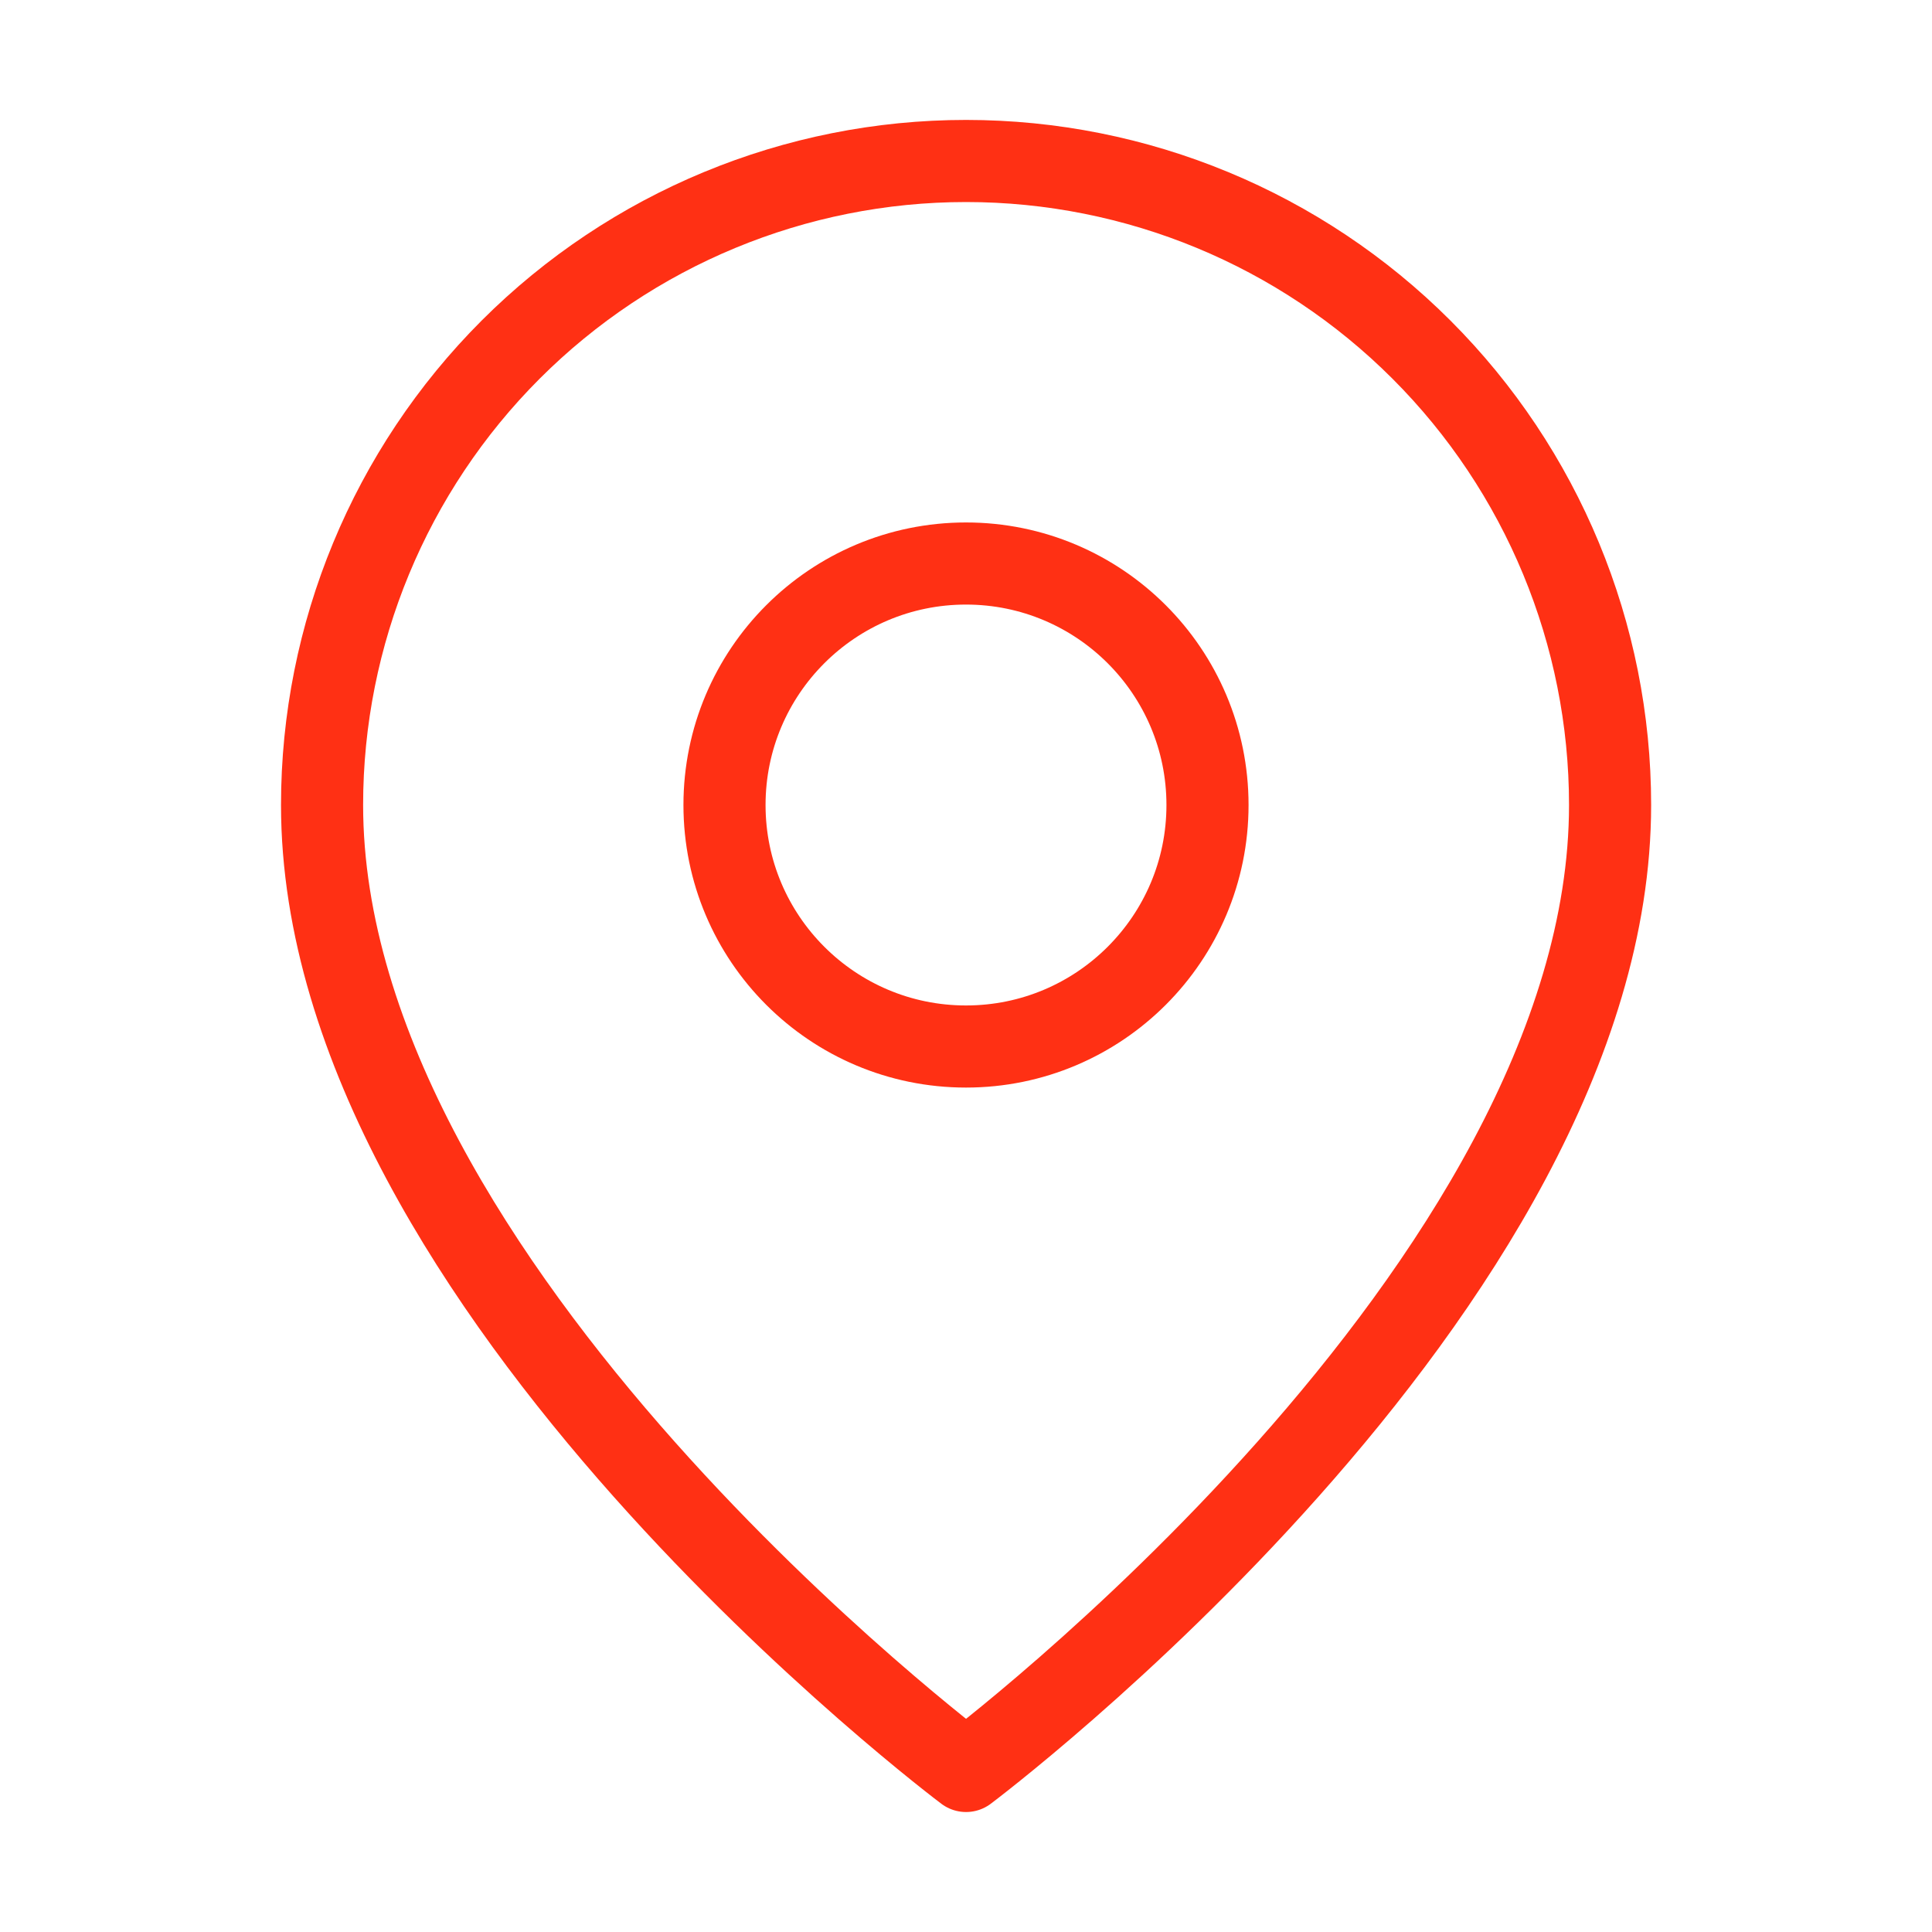
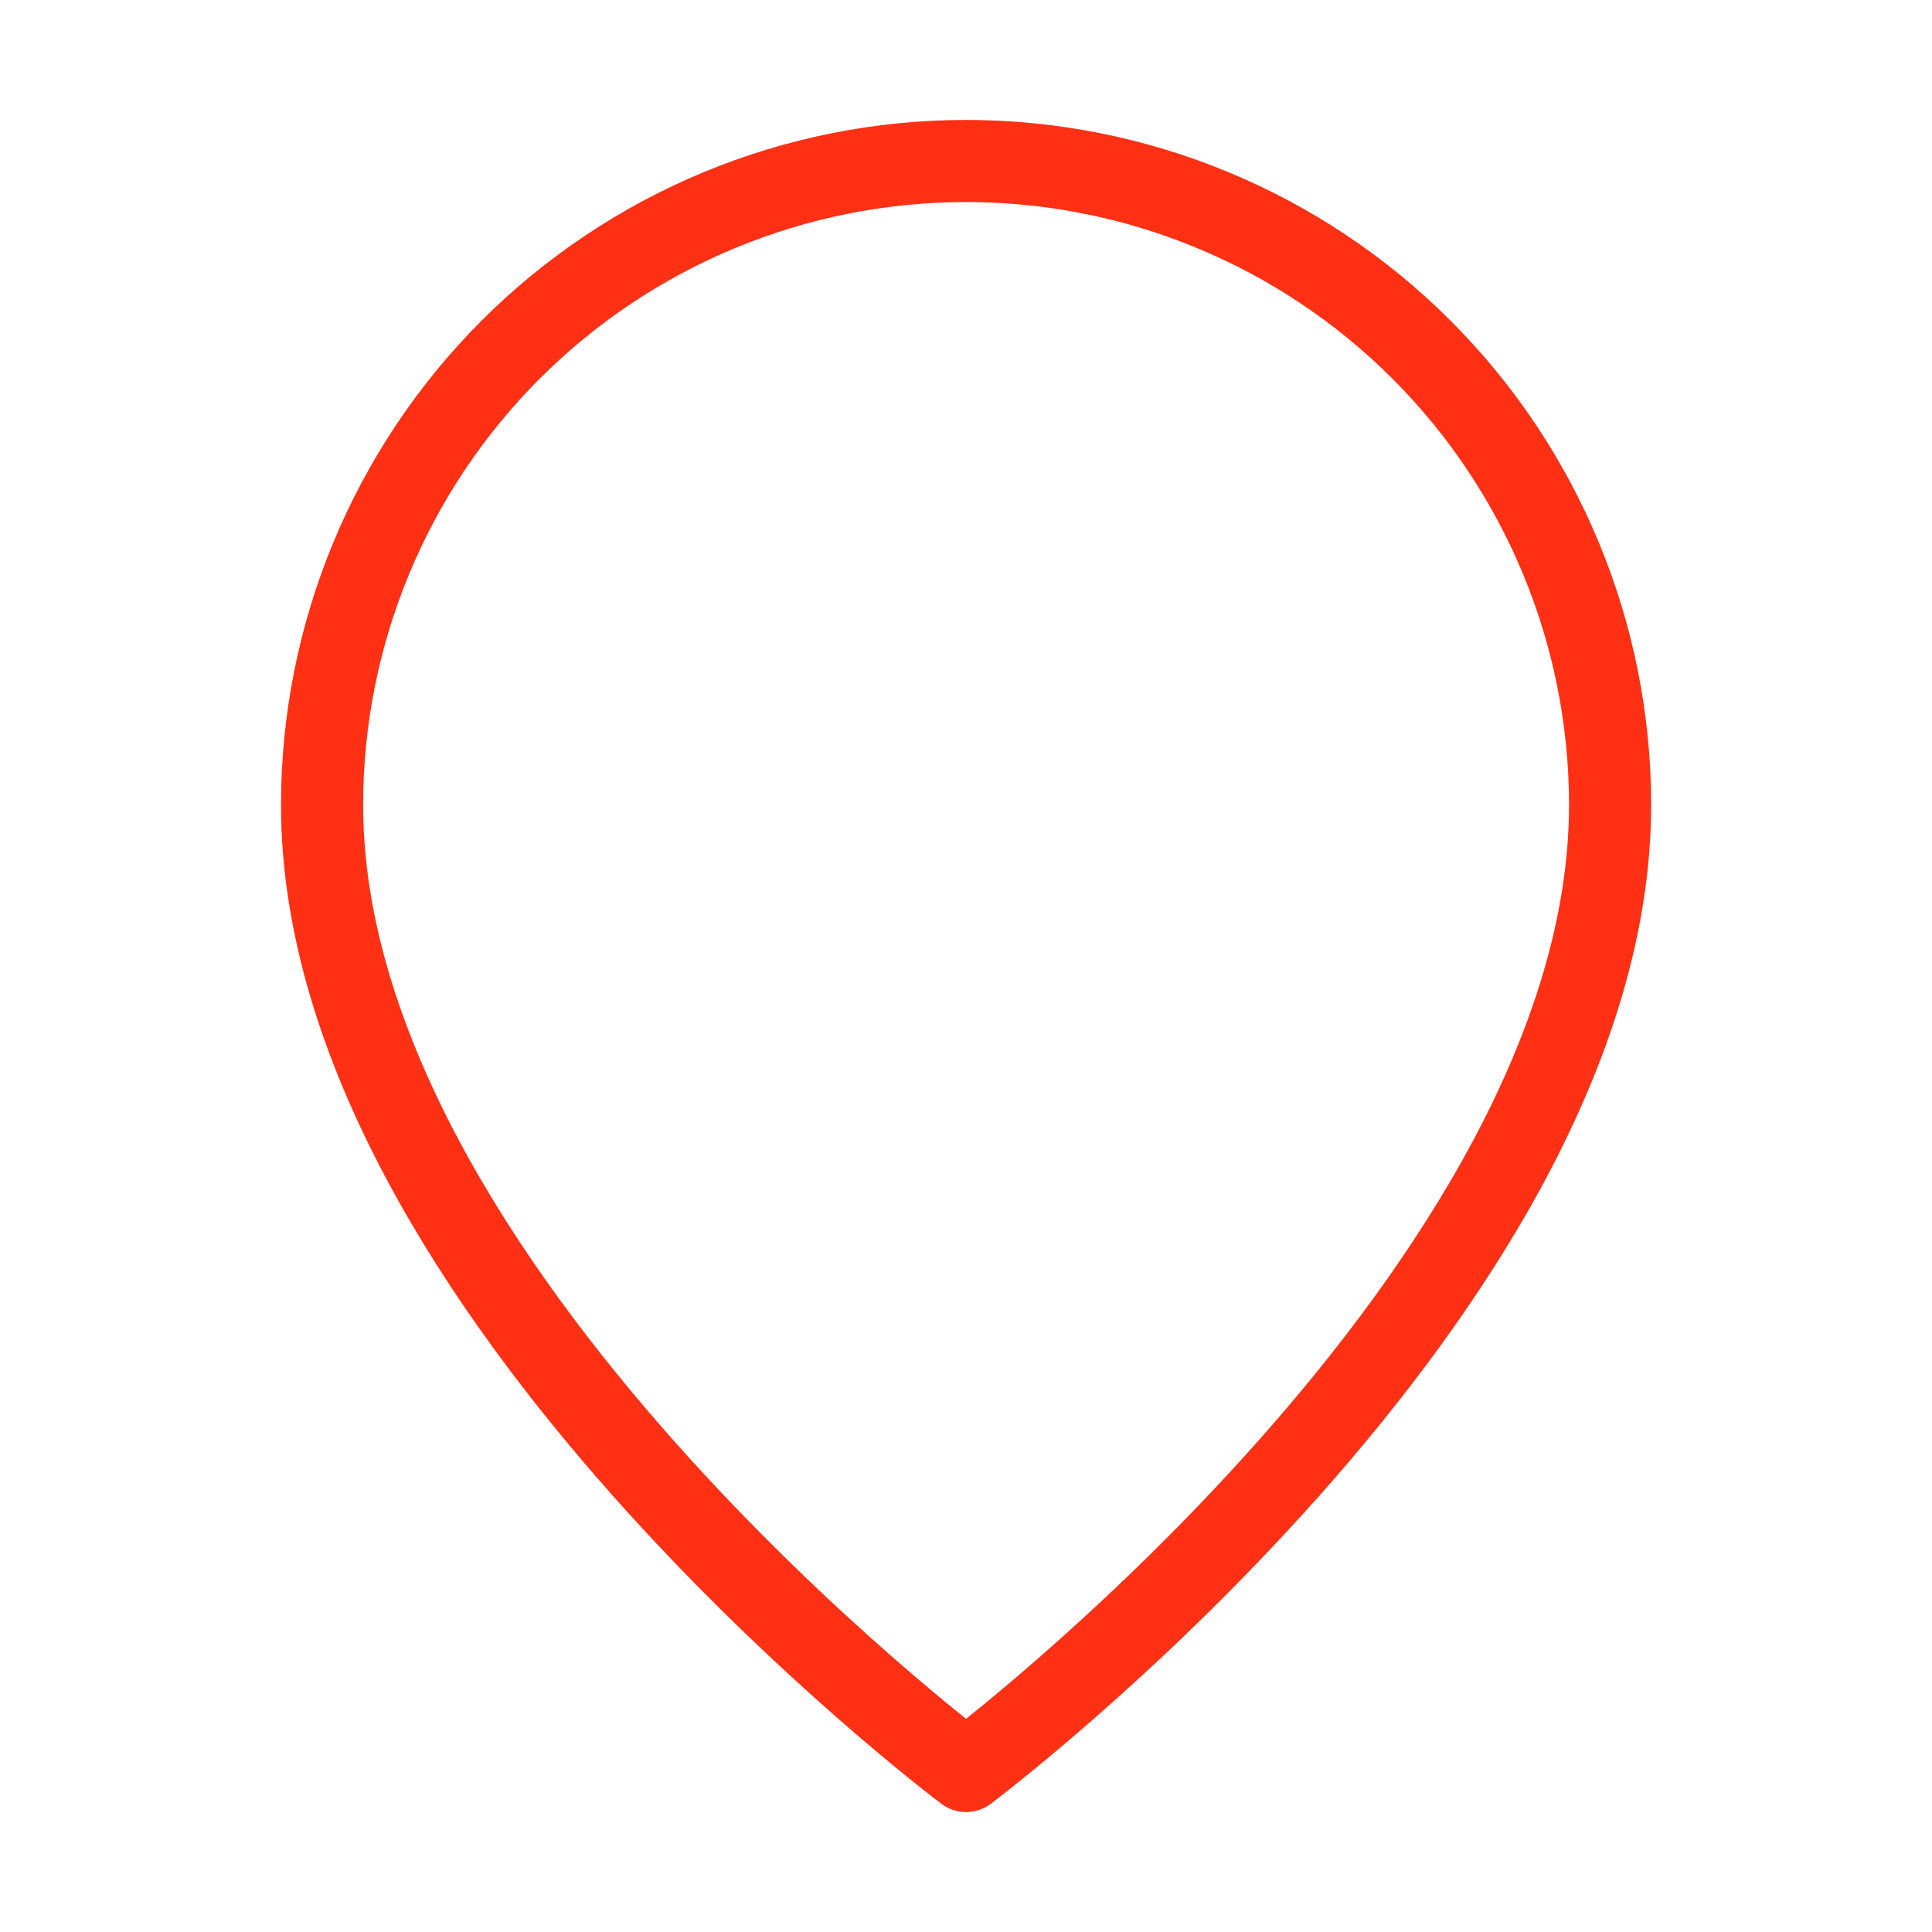
<svg xmlns="http://www.w3.org/2000/svg" fill="none" viewBox="0 0 40 40" height="40" width="40">
  <path stroke-linejoin="round" stroke-linecap="round" stroke-width="1.7" stroke="#FF3014" d="M33.335 16.666C33.335 26.666 20.001 36.666 20.001 36.666C20.001 36.666 6.668 26.666 6.668 16.666C6.668 13.13 8.073 9.739 10.573 7.238C13.074 4.738 16.465 3.333 20.001 3.333C23.538 3.333 26.929 4.738 29.429 7.238C31.93 9.739 33.335 13.13 33.335 16.666Z" />
-   <path stroke-linejoin="round" stroke-linecap="round" stroke-width="1.7" stroke="#FF3014" d="M20 21.667C22.761 21.667 25 19.428 25 16.667C25 13.906 22.761 11.667 20 11.667C17.239 11.667 15 13.906 15 16.667C15 19.428 17.239 21.667 20 21.667Z" />
</svg>